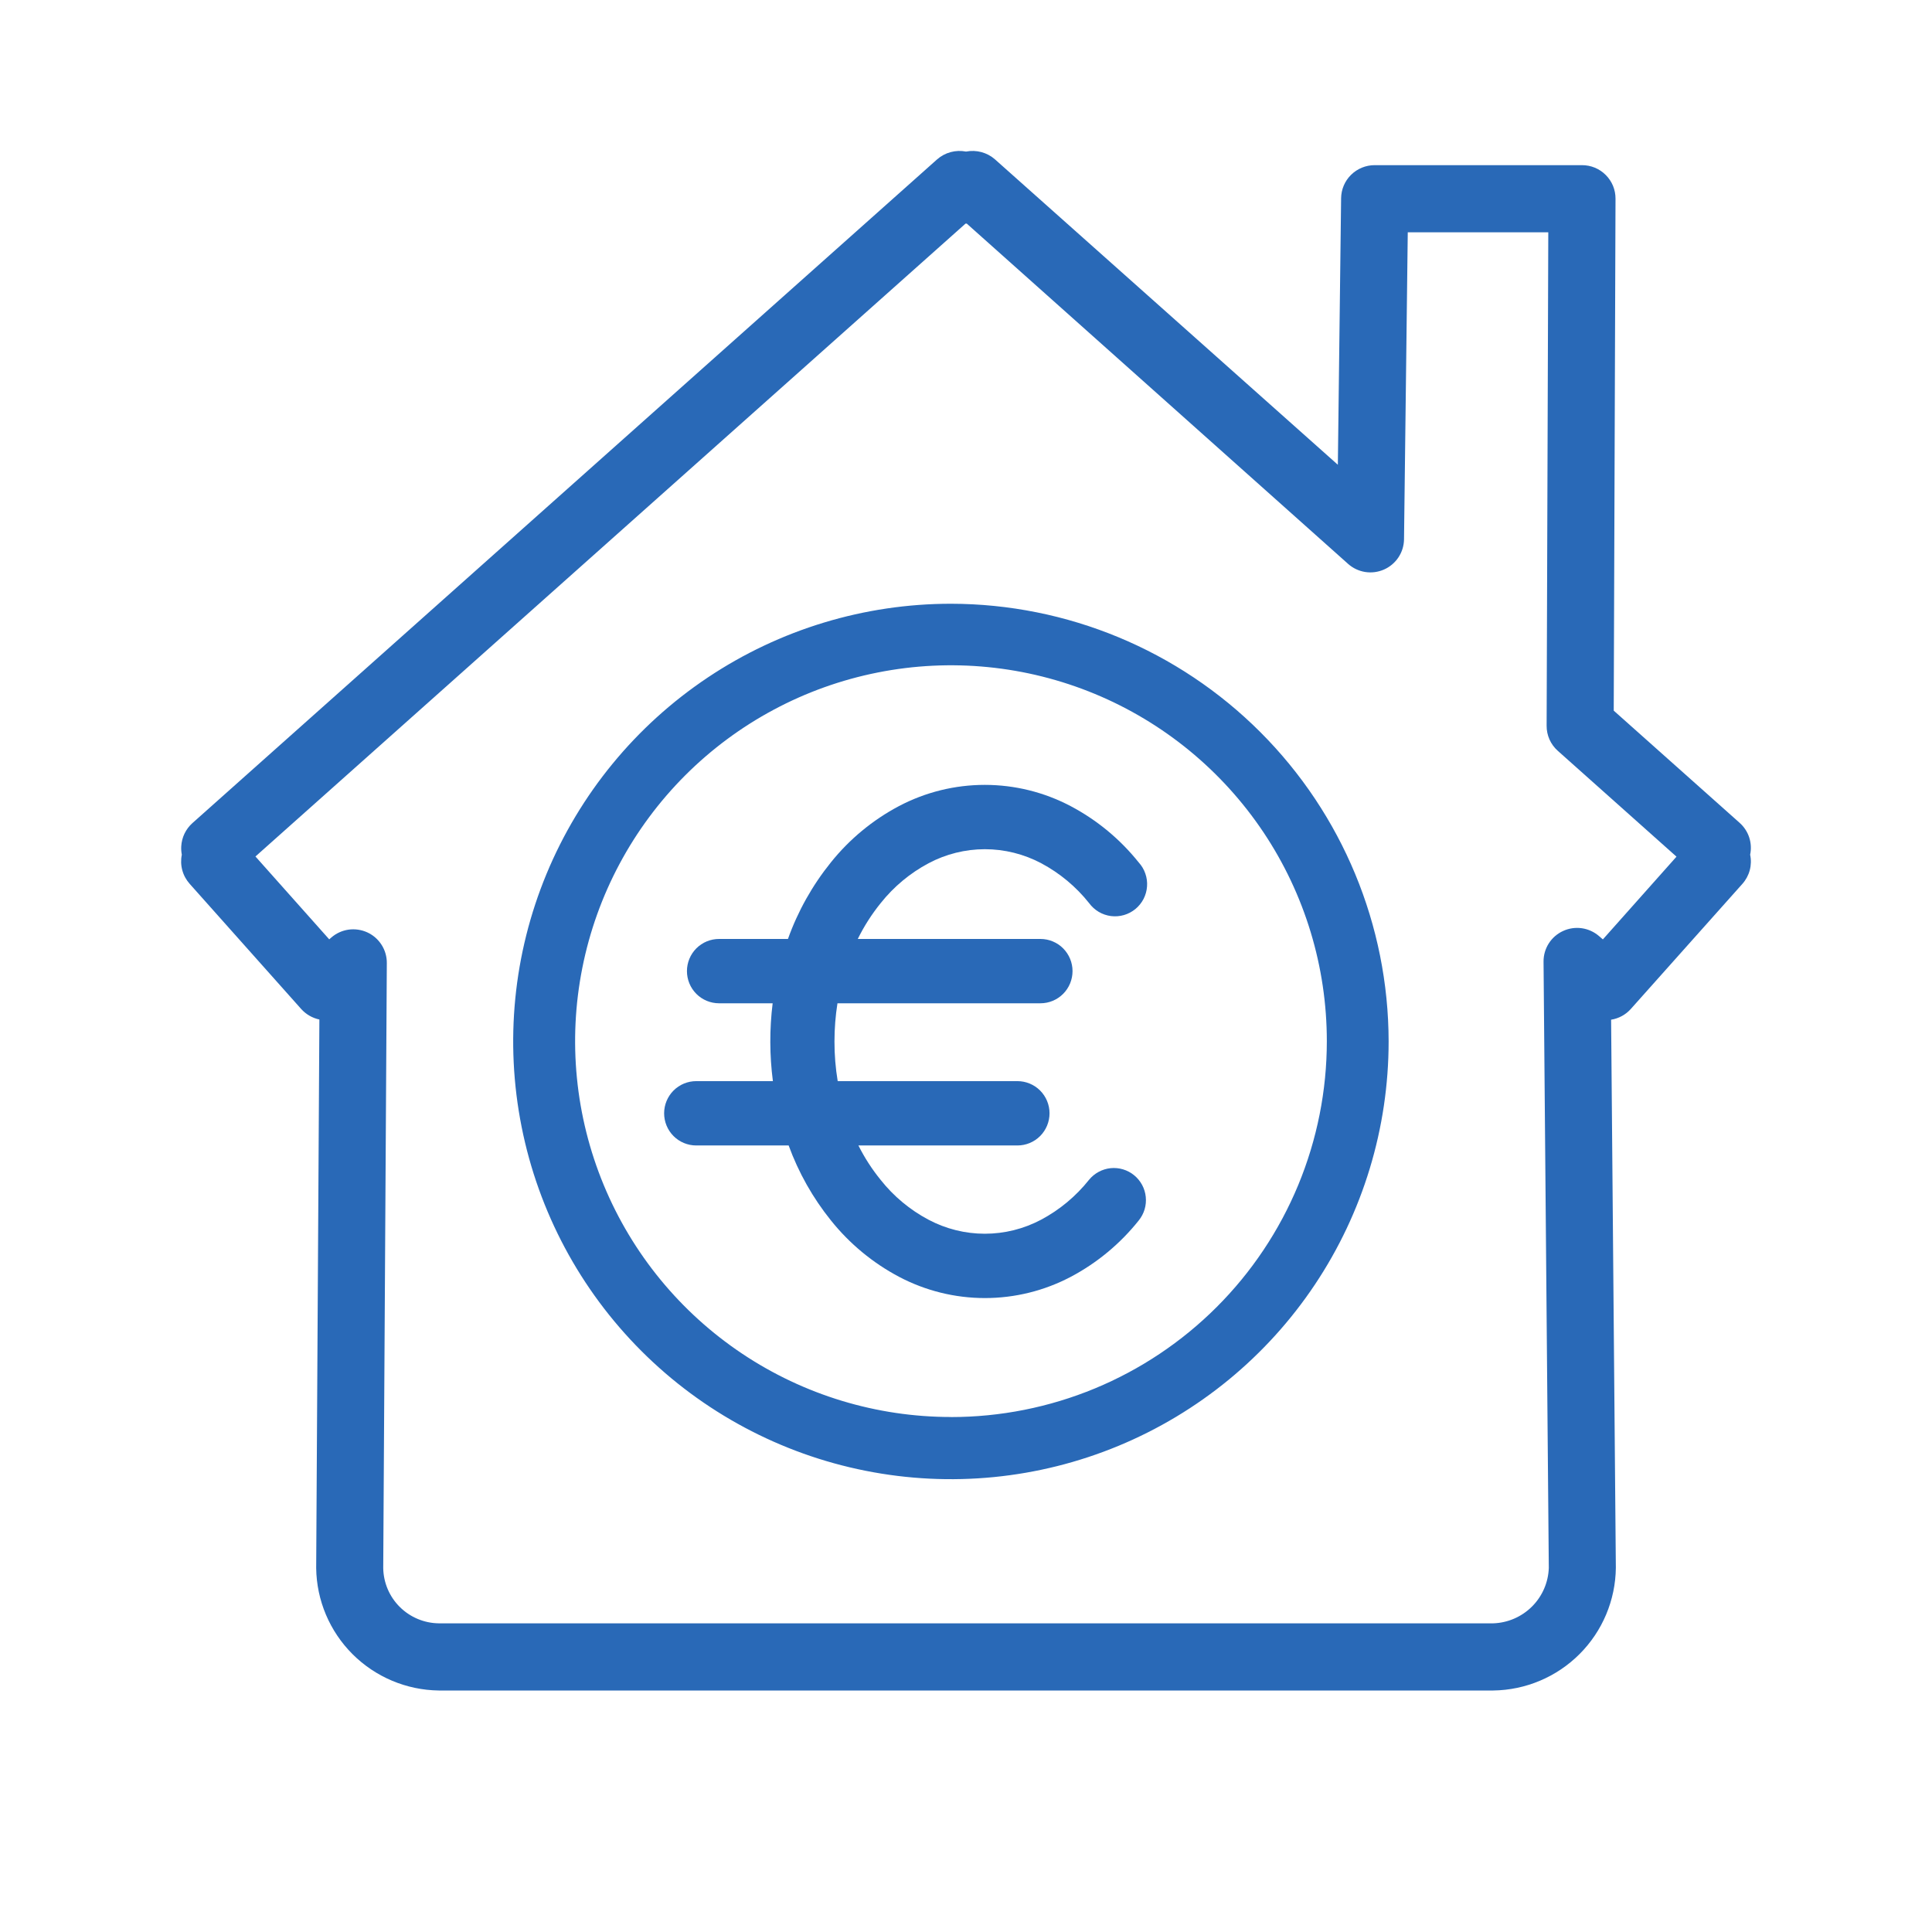
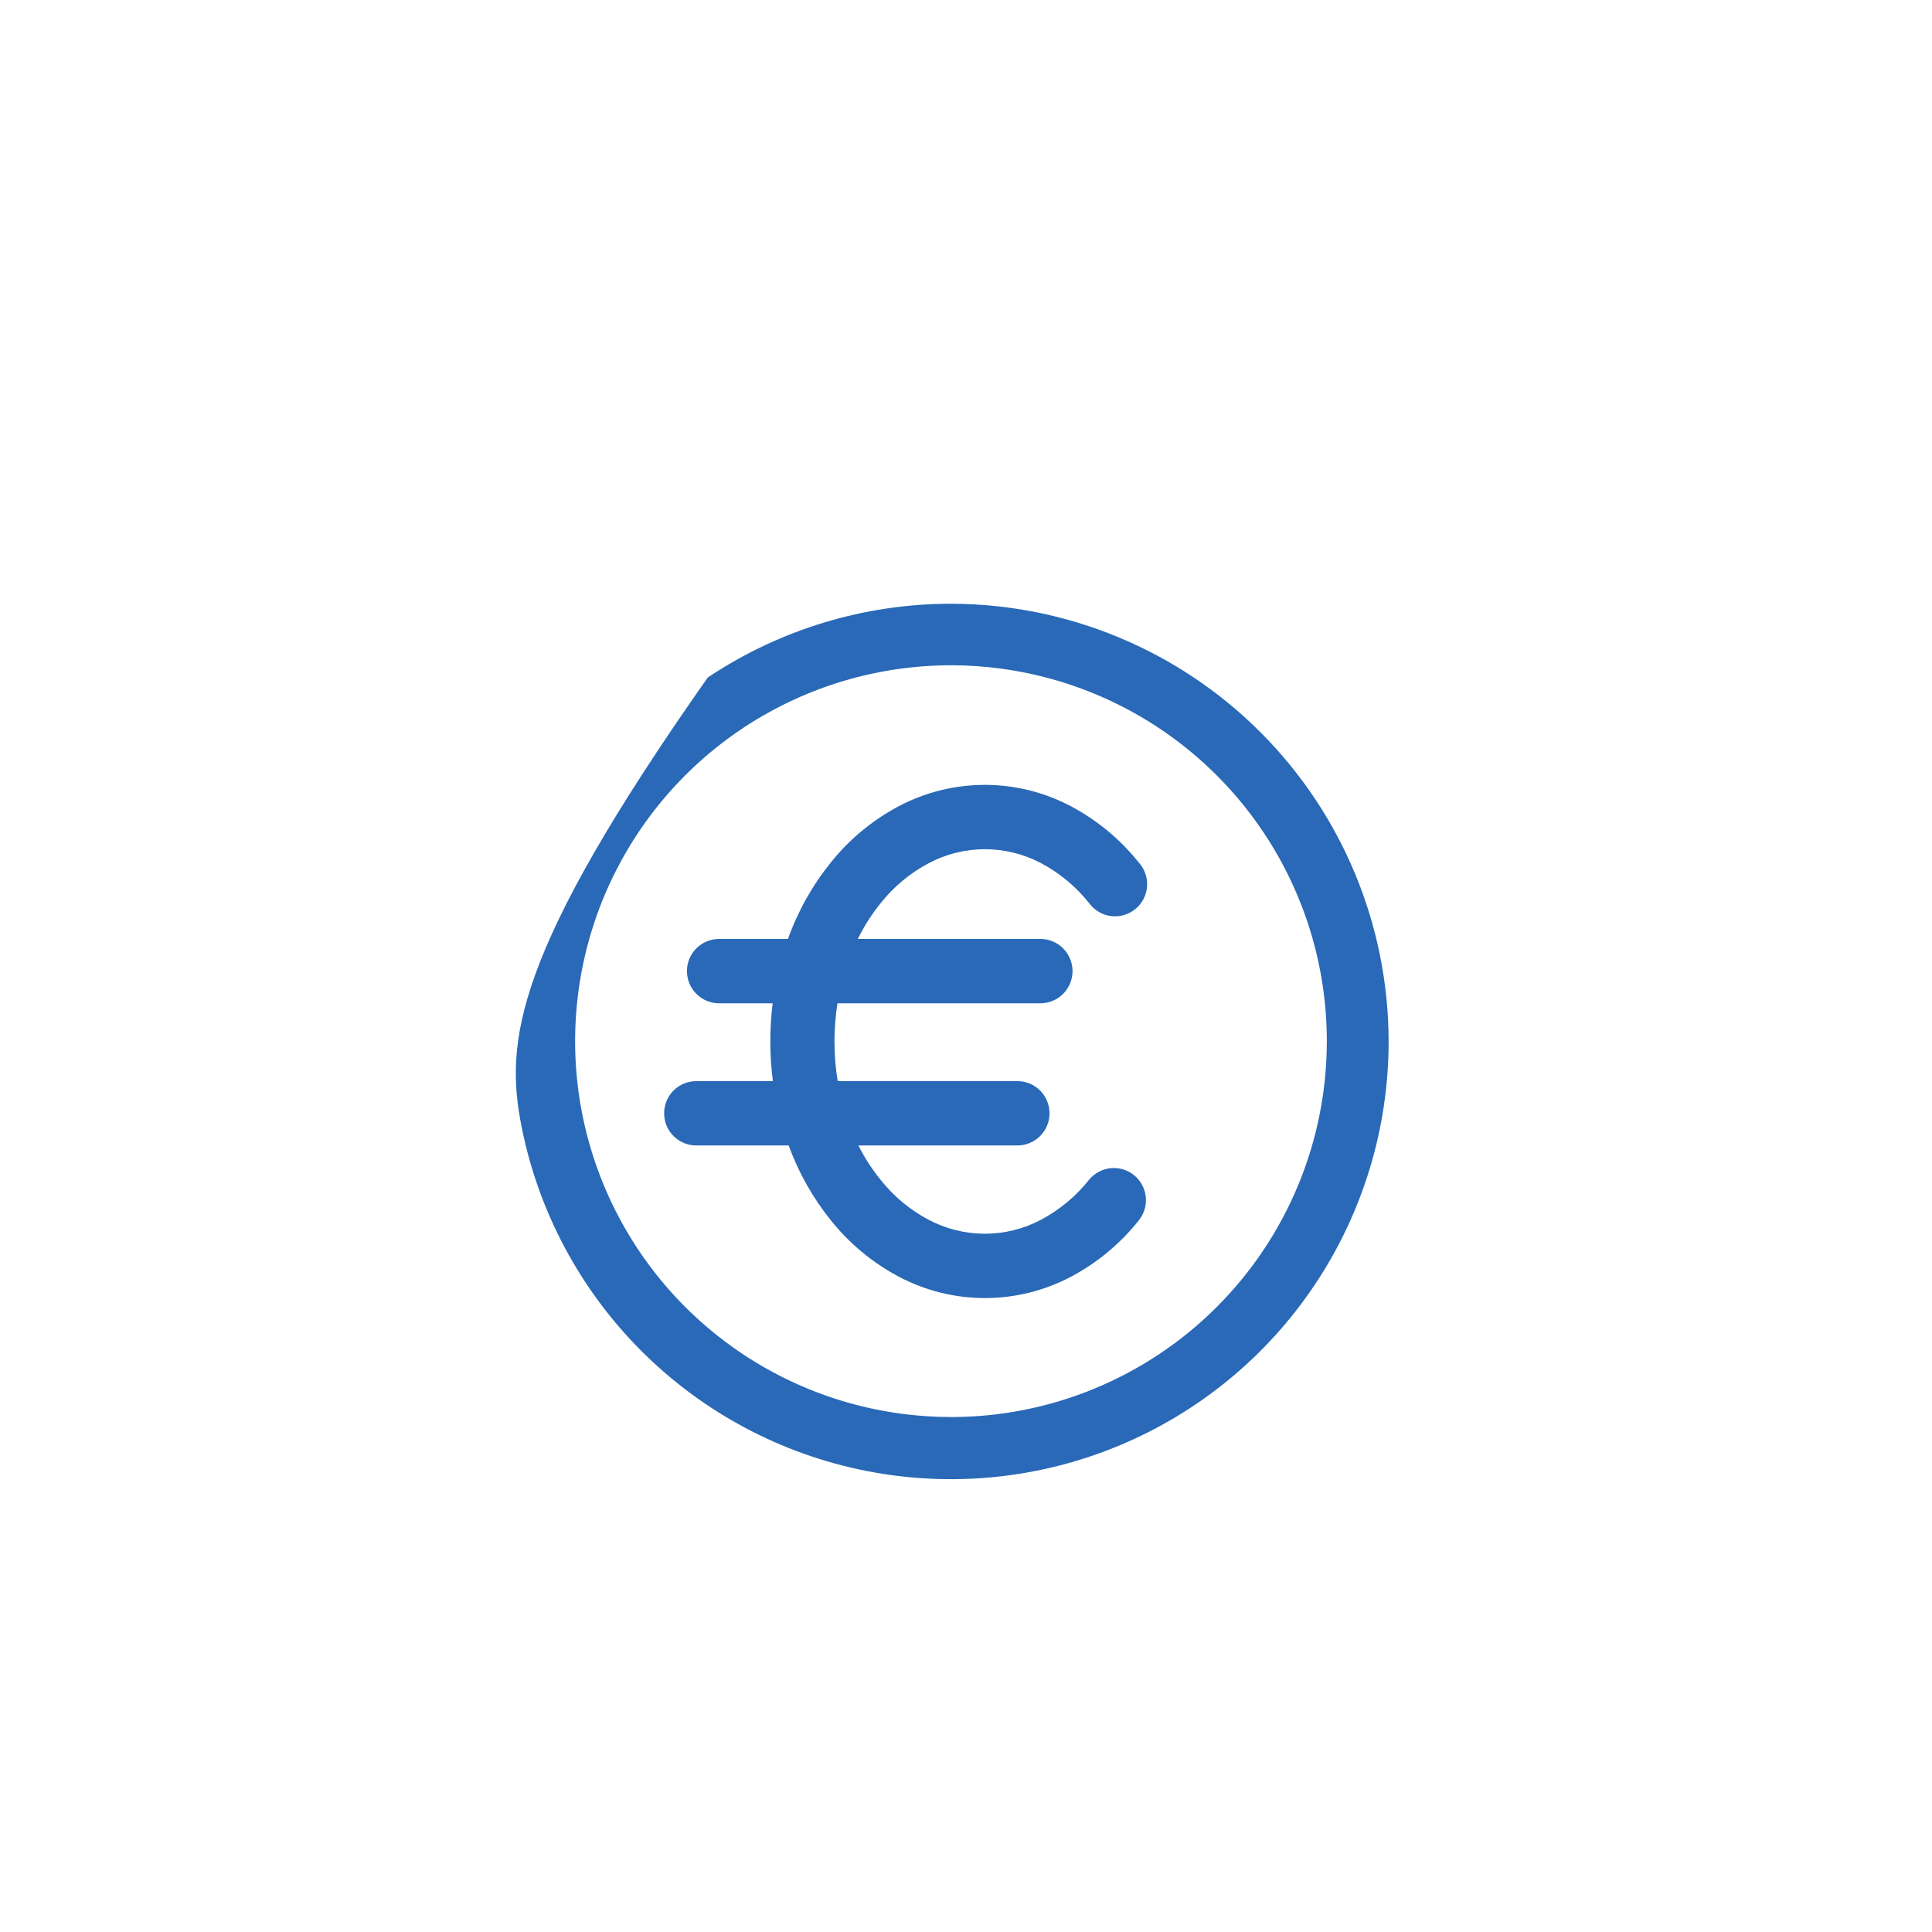
<svg xmlns="http://www.w3.org/2000/svg" width="64" height="64" viewBox="0 0 64 64" fill="none">
-   <path d="M57.976 28.313C58.016 28.122 58.005 27.924 57.944 27.738C57.883 27.553 57.773 27.387 57.627 27.257L53.457 23.541L53.516 6.584C53.517 6.438 53.489 6.293 53.434 6.158C53.378 6.023 53.296 5.9 53.193 5.797C53.09 5.693 52.967 5.611 52.832 5.555C52.697 5.499 52.552 5.471 52.406 5.471H45.536C45.245 5.471 44.964 5.586 44.756 5.791C44.548 5.995 44.43 6.273 44.426 6.565L44.318 15.396L32.962 5.281C32.833 5.167 32.679 5.084 32.512 5.039C32.346 4.994 32.171 4.988 32.002 5.021C31.832 4.988 31.657 4.994 31.491 5.039C31.324 5.084 31.17 5.167 31.041 5.281L6.374 27.266C6.265 27.363 6.176 27.482 6.112 27.614C6.049 27.746 6.012 27.89 6.004 28.036C5.999 28.129 6.005 28.222 6.023 28.313C5.988 28.483 5.993 28.66 6.039 28.828C6.084 28.995 6.169 29.15 6.285 29.28L9.977 33.424C10.136 33.601 10.347 33.723 10.58 33.773L10.474 51.946C10.488 53.017 10.921 54.04 11.679 54.797C12.438 55.554 13.463 55.986 14.536 56H49.465C50.54 55.986 51.566 55.553 52.325 54.793C53.084 54.034 53.515 53.008 53.527 51.936L53.37 33.779C53.623 33.739 53.854 33.613 54.024 33.422L57.718 29.28C57.834 29.15 57.918 28.995 57.963 28.827C58.008 28.659 58.012 28.483 57.976 28.313V28.313ZM53.097 31.119L52.972 31.011C52.811 30.871 52.613 30.78 52.401 30.749C52.189 30.719 51.973 30.75 51.779 30.84C51.584 30.929 51.42 31.072 51.305 31.252C51.19 31.433 51.13 31.642 51.132 31.856L51.306 51.938C51.29 52.42 51.091 52.878 50.749 53.219C50.407 53.56 49.948 53.759 49.465 53.775H14.536C14.051 53.769 13.587 53.574 13.243 53.232C12.899 52.891 12.703 52.428 12.695 51.944L12.814 31.904C12.816 31.69 12.756 31.48 12.641 31.3C12.526 31.119 12.361 30.975 12.167 30.886C11.972 30.797 11.755 30.766 11.543 30.796C11.331 30.827 11.132 30.919 10.971 31.06L10.906 31.117L8.462 28.372L31.985 7.407H32.025L44.659 18.681C44.818 18.822 45.015 18.915 45.225 18.948C45.436 18.981 45.651 18.952 45.846 18.867C46.041 18.781 46.207 18.641 46.325 18.464C46.443 18.286 46.507 18.079 46.51 17.866L46.634 7.696H51.289L51.234 24.042C51.233 24.198 51.265 24.353 51.329 24.497C51.393 24.64 51.486 24.767 51.604 24.872L55.536 28.378L53.097 31.119Z" fill="#2969B7" />
  <path d="M37.569 38.931C37.351 38.753 37.071 38.669 36.791 38.697C36.511 38.726 36.254 38.865 36.075 39.083C35.642 39.628 35.101 40.078 34.487 40.405C33.913 40.709 33.273 40.869 32.623 40.869C31.973 40.869 31.333 40.709 30.759 40.405C30.144 40.079 29.603 39.629 29.171 39.083C28.885 38.731 28.639 38.35 28.436 37.945H33.704C33.986 37.945 34.256 37.833 34.456 37.633C34.655 37.433 34.767 37.162 34.767 36.879C34.767 36.597 34.655 36.326 34.456 36.126C34.256 35.926 33.986 35.814 33.704 35.814H27.75C27.678 35.38 27.642 34.94 27.643 34.5C27.643 34.076 27.676 33.653 27.742 33.235H34.466C34.748 33.235 35.018 33.123 35.218 32.923C35.417 32.723 35.529 32.452 35.529 32.169C35.529 31.887 35.417 31.616 35.218 31.416C35.018 31.216 34.748 31.104 34.466 31.104H28.415C28.623 30.681 28.878 30.283 29.174 29.917C29.607 29.372 30.148 28.922 30.762 28.595C31.336 28.291 31.976 28.131 32.626 28.131C33.276 28.131 33.916 28.291 34.49 28.595C35.104 28.922 35.645 29.372 36.078 29.917C36.164 30.034 36.272 30.132 36.396 30.206C36.52 30.28 36.659 30.327 36.802 30.346C36.945 30.364 37.091 30.353 37.23 30.313C37.369 30.273 37.498 30.205 37.61 30.114C37.722 30.022 37.814 29.908 37.881 29.78C37.947 29.651 37.987 29.51 37.997 29.366C38.008 29.221 37.989 29.076 37.941 28.939C37.894 28.802 37.819 28.676 37.721 28.569C37.105 27.799 36.337 27.163 35.465 26.703C34.588 26.241 33.613 26 32.622 26C31.632 26 30.656 26.241 29.779 26.703C28.908 27.164 28.14 27.799 27.523 28.569C26.911 29.328 26.43 30.185 26.102 31.104H23.819C23.537 31.104 23.267 31.216 23.067 31.416C22.868 31.616 22.756 31.887 22.756 32.169C22.756 32.452 22.868 32.723 23.067 32.923C23.267 33.123 23.537 33.235 23.819 33.235H25.595C25.489 34.092 25.492 34.958 25.603 35.814H23.063C22.781 35.814 22.511 35.926 22.311 36.126C22.112 36.326 22 36.597 22 36.879C22 37.162 22.112 37.433 22.311 37.633C22.511 37.833 22.781 37.945 23.063 37.945H26.125C26.453 38.845 26.927 39.685 27.528 40.431C28.145 41.201 28.912 41.836 29.784 42.297C30.661 42.759 31.636 43 32.627 43C33.617 43 34.593 42.759 35.47 42.297C36.34 41.837 37.107 41.201 37.721 40.431C37.809 40.322 37.876 40.197 37.916 40.063C37.956 39.929 37.969 39.789 37.955 39.649C37.941 39.51 37.9 39.375 37.834 39.252C37.767 39.129 37.678 39.02 37.569 38.931Z" fill="#2969B7" />
-   <path d="M31.502 20C28.634 20 25.83 20.85 23.446 22.443C21.061 24.036 19.202 26.3 18.104 28.95C17.006 31.6 16.719 34.515 17.279 37.328C17.838 40.141 19.219 42.725 21.247 44.753C23.275 46.781 25.859 48.162 28.672 48.721C31.485 49.281 34.4 48.994 37.05 47.896C39.7 46.798 41.964 44.939 43.557 42.554C45.15 40.17 46 37.366 46 34.498C45.995 30.654 44.467 26.969 41.749 24.251C39.031 21.533 35.346 20.005 31.502 20V20ZM31.502 46.94C29.04 46.94 26.632 46.21 24.585 44.842C22.537 43.474 20.941 41.529 19.999 39.254C19.057 36.979 18.81 34.476 19.291 32.06C19.771 29.645 20.957 27.427 22.698 25.685C24.439 23.944 26.658 22.758 29.073 22.278C31.488 21.797 33.992 22.044 36.267 22.986C38.542 23.929 40.486 25.525 41.855 27.572C43.223 29.62 43.953 32.027 43.953 34.489C43.953 36.125 43.631 37.744 43.006 39.255C42.38 40.766 41.463 42.139 40.307 43.295C39.151 44.451 37.778 45.369 36.267 45.995C34.757 46.62 33.137 46.942 31.502 46.942V46.94Z" fill="#2969B7" />
+   <path d="M31.502 20C28.634 20 25.83 20.85 23.446 22.443C17.006 31.6 16.719 34.515 17.279 37.328C17.838 40.141 19.219 42.725 21.247 44.753C23.275 46.781 25.859 48.162 28.672 48.721C31.485 49.281 34.4 48.994 37.05 47.896C39.7 46.798 41.964 44.939 43.557 42.554C45.15 40.17 46 37.366 46 34.498C45.995 30.654 44.467 26.969 41.749 24.251C39.031 21.533 35.346 20.005 31.502 20V20ZM31.502 46.94C29.04 46.94 26.632 46.21 24.585 44.842C22.537 43.474 20.941 41.529 19.999 39.254C19.057 36.979 18.81 34.476 19.291 32.06C19.771 29.645 20.957 27.427 22.698 25.685C24.439 23.944 26.658 22.758 29.073 22.278C31.488 21.797 33.992 22.044 36.267 22.986C38.542 23.929 40.486 25.525 41.855 27.572C43.223 29.62 43.953 32.027 43.953 34.489C43.953 36.125 43.631 37.744 43.006 39.255C42.38 40.766 41.463 42.139 40.307 43.295C39.151 44.451 37.778 45.369 36.267 45.995C34.757 46.62 33.137 46.942 31.502 46.942V46.94Z" fill="#2969B7" />
</svg>